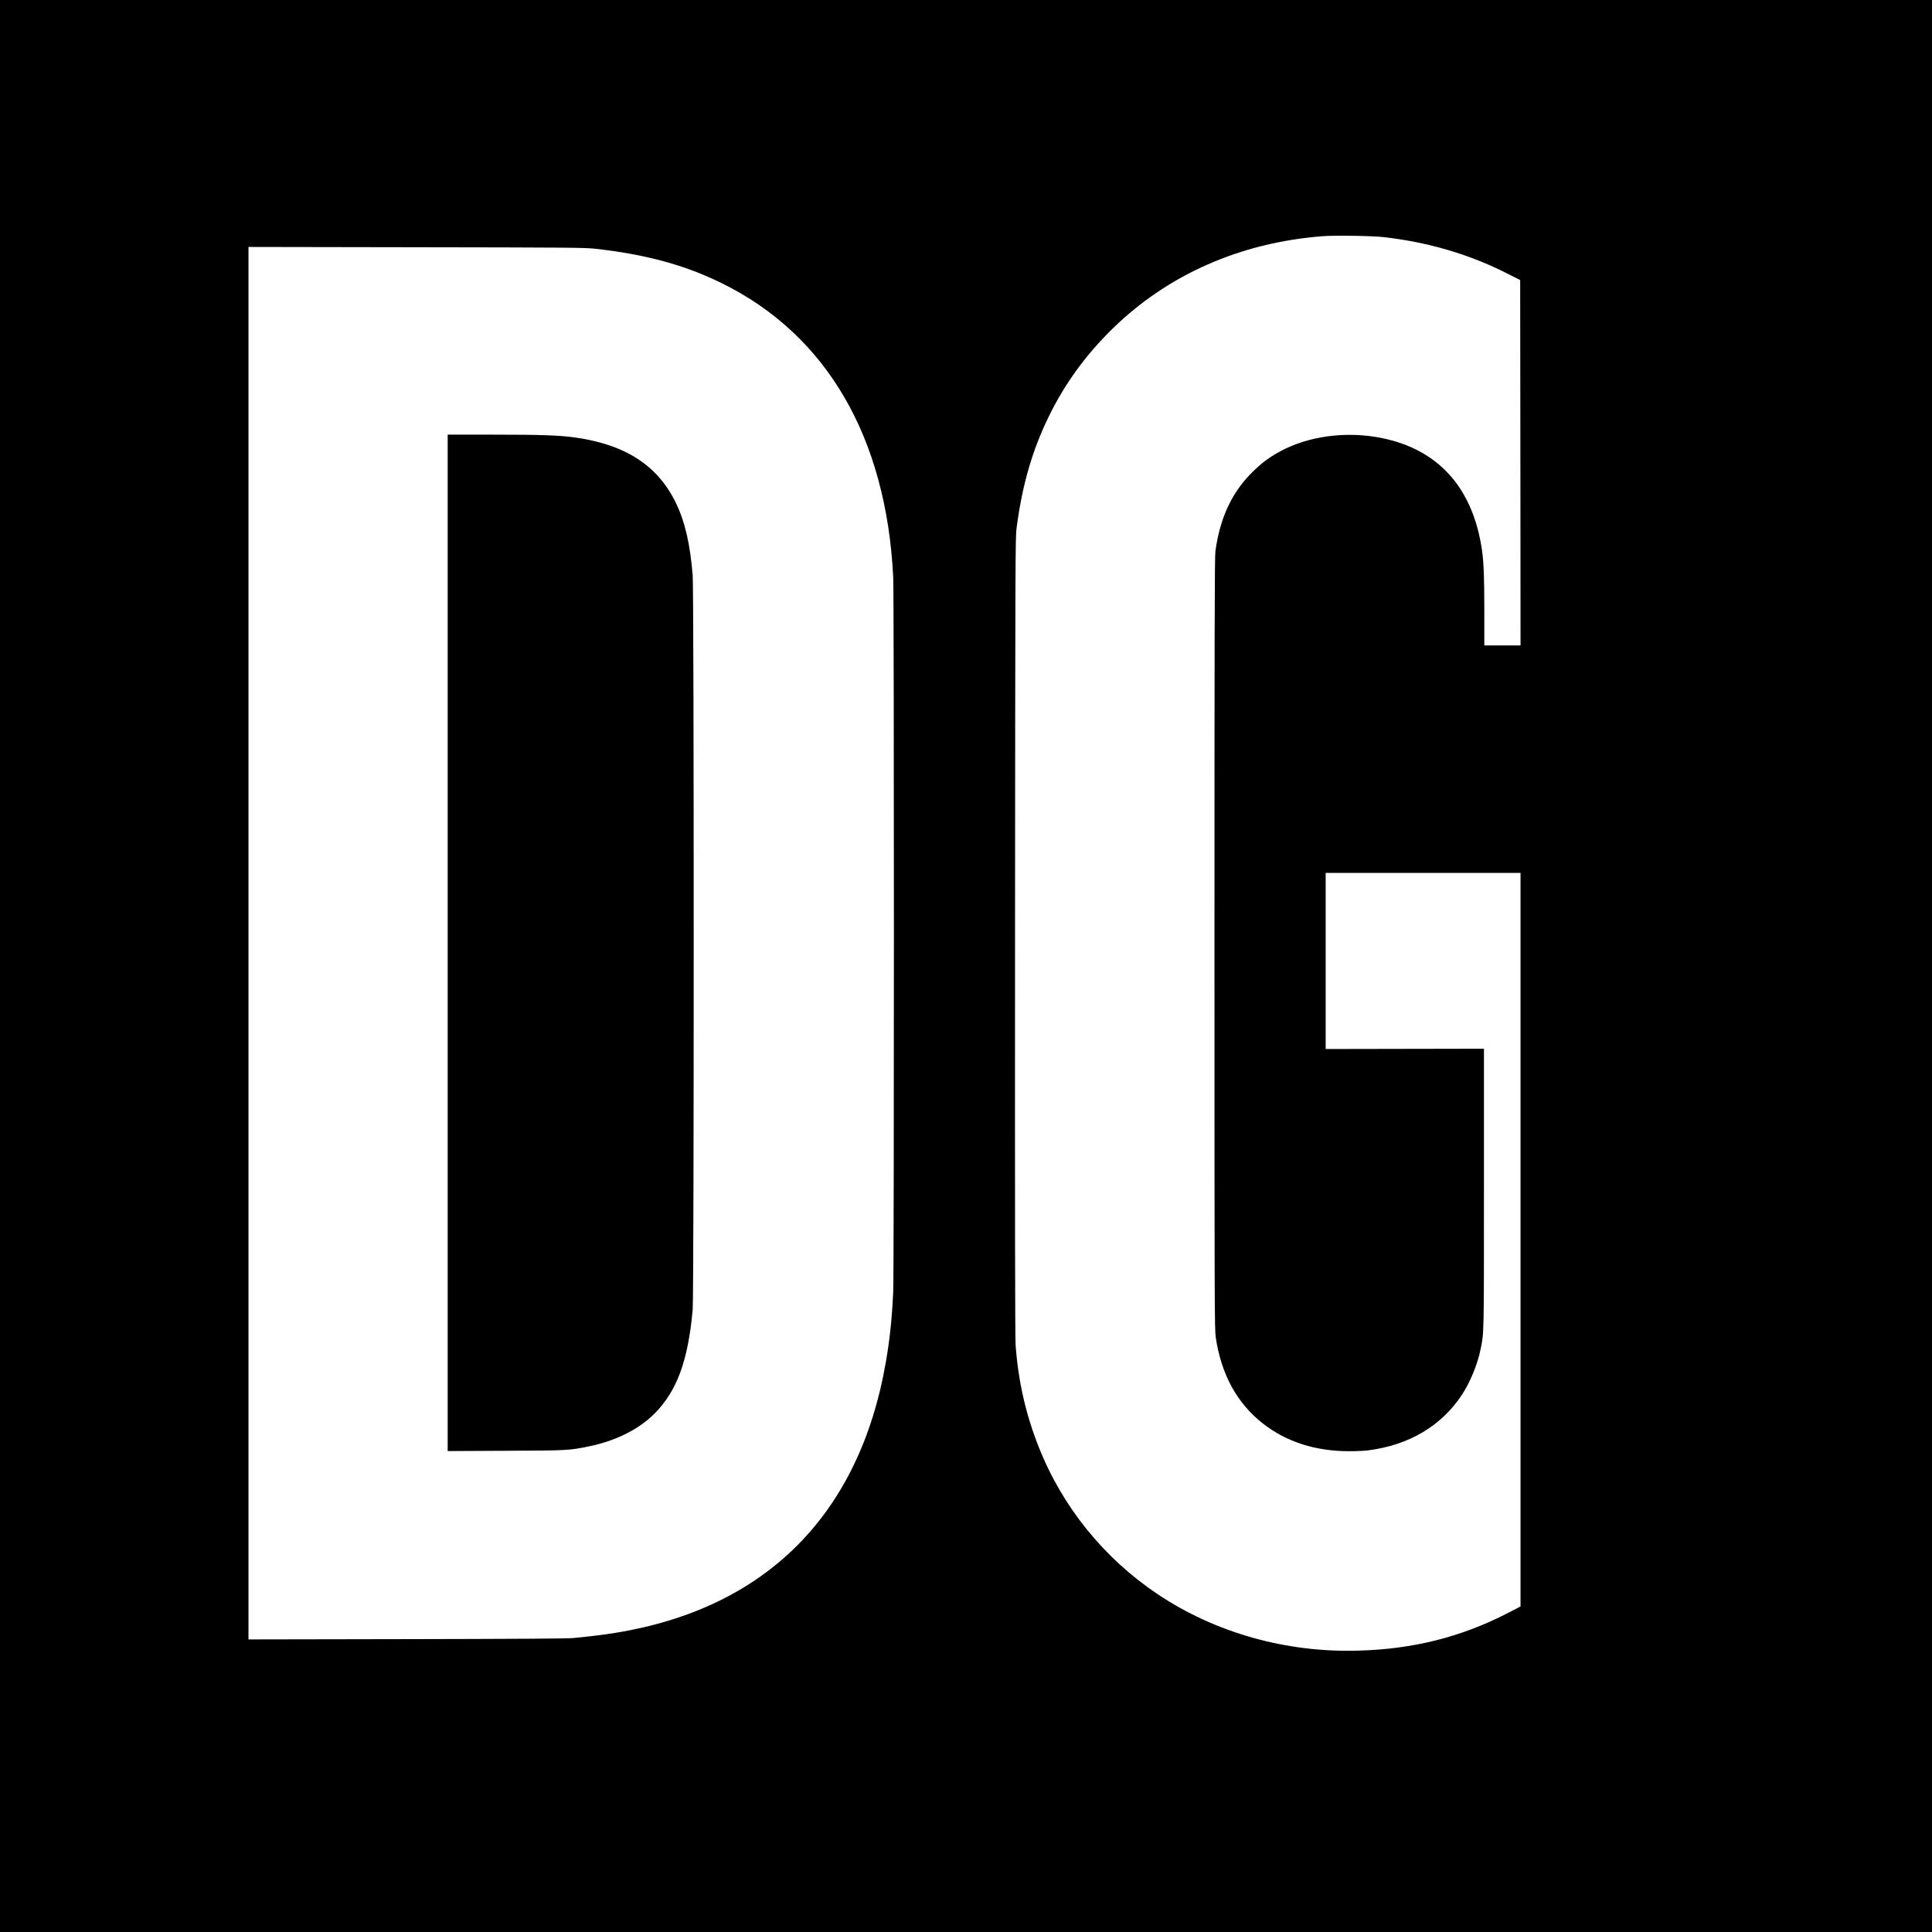
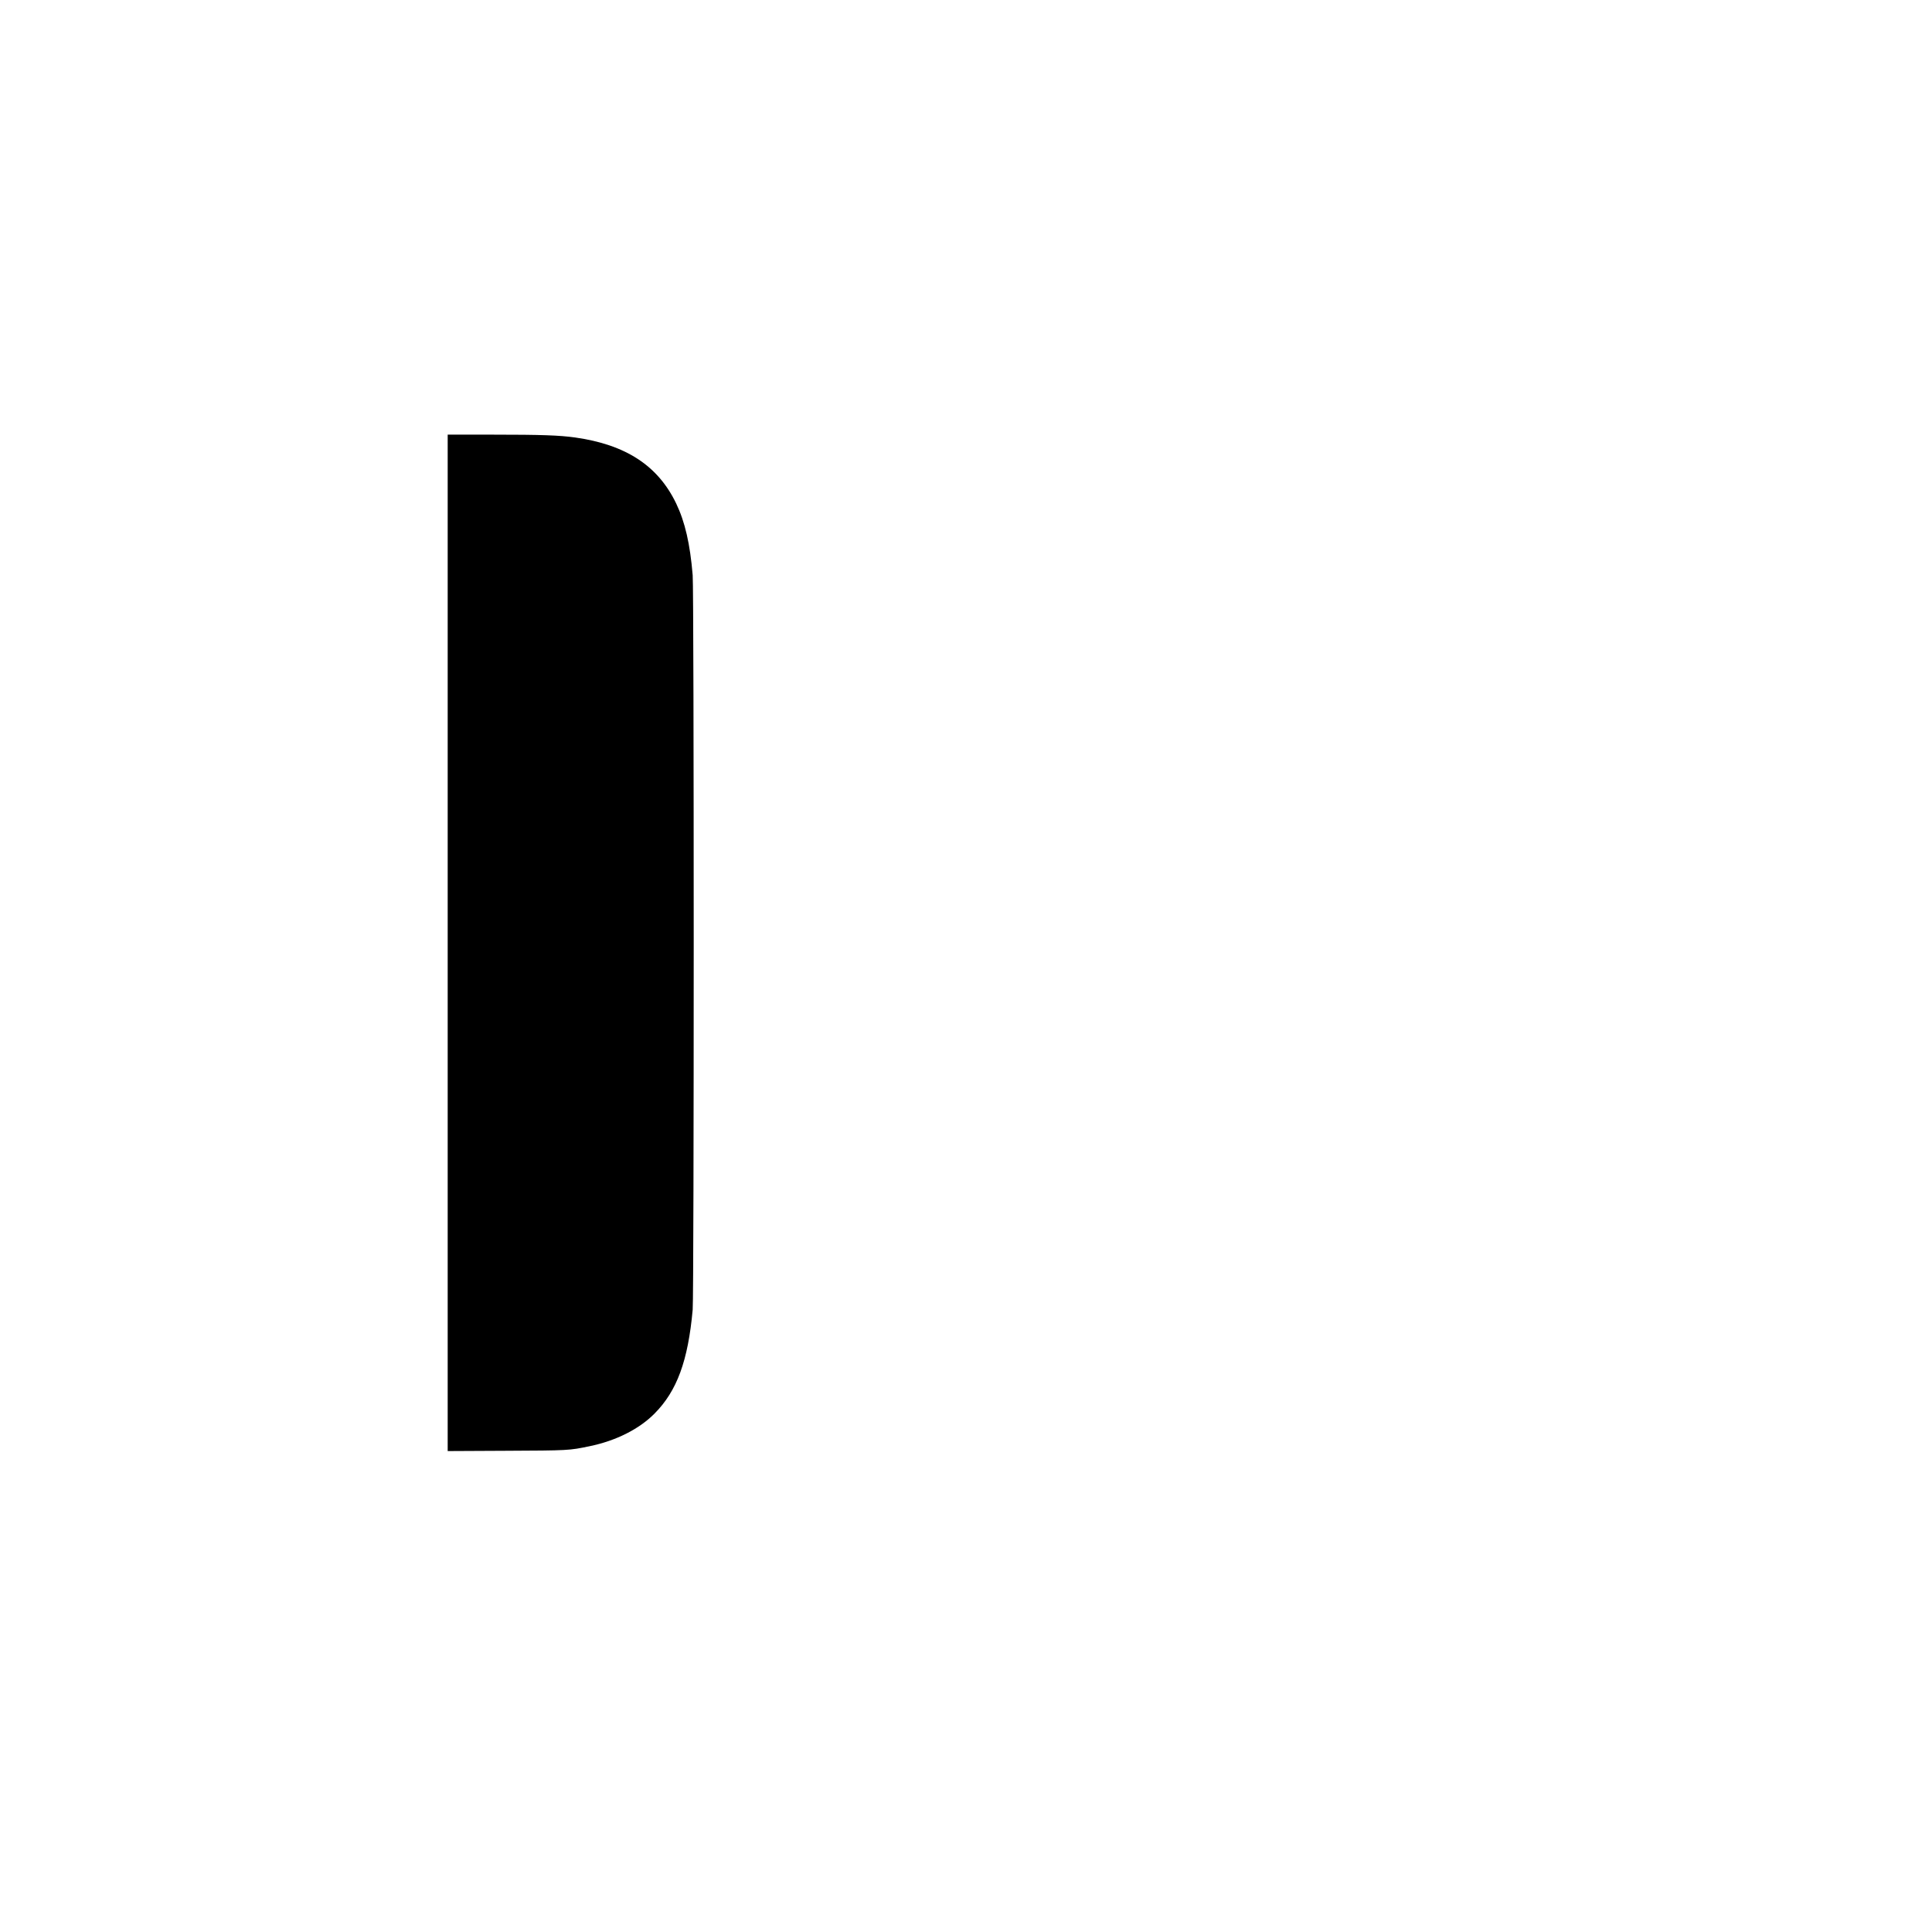
<svg xmlns="http://www.w3.org/2000/svg" version="1.0" width="2667pt" height="2667pt" viewBox="0 0 2667 2667" preserveAspectRatio="xMidYMid meet">
  <g transform="translate(0,2667) scale(0.1,-0.1)" fill="#000000" stroke="none">
-     <path d="M0 13335 l0 -13335 13335 0 13335 0 0 13335 0 13335 -13335 0 -13335 0 0 -13335z m19110 10061 c615 -72 1176 -238 1695 -501 l180 -91 3 -2522 2 -2522 -250 0 -250 0 0 478 c0 456 -8 657 -30 822 -121 868 -598 1405 -1390 1564 -448 90 -936 37 -1315 -143 -201 -96 -342 -198 -501 -363 -261 -272 -416 -615 -476 -1058 -11 -77 -13 -1123 -13 -5415 0 -5074 1 -5326 18 -5440 77 -511 295 -909 652 -1187 324 -253 725 -381 1190 -381 94 0 213 5 265 12 560 73 1004 335 1287 761 116 173 219 425 262 636 47 235 46 167 46 2213 l0 1934 -1092 -2 -1093 -2 0 1215 0 1216 1345 0 1345 0 0 -5063 0 -5063 -177 -92 c-647 -332 -1304 -497 -2063 -518 -996 -29 -1972 246 -2769 779 -743 497 -1318 1210 -1644 2037 -178 451 -280 901 -317 1400 -8 103 -10 1742 -8 5645 3 5206 4 5507 21 5635 79 600 216 1072 447 1545 219 448 507 844 876 1206 764 747 1761 1188 2894 1278 170 14 699 6 860 -13z m-10900 -159 c703 -78 1241 -224 1755 -477 1445 -711 2269 -2124 2365 -4055 13 -275 13 -9572 0 -9870 -17 -369 -47 -650 -101 -965 -364 -2108 -1656 -3403 -3731 -3740 -175 -28 -323 -46 -583 -72 -86 -8 -740 -12 -2302 -15 l-2183 -4 0 9611 0 9611 2313 -4 c2105 -3 2326 -5 2467 -20z" />
    <path d="M6180 13654 l0 -7015 803 4 c867 4 874 4 1156 63 364 75 684 236 897 451 310 313 462 728 526 1433 19 212 19 9910 0 10140 -36 432 -106 736 -228 990 -251 522 -695 812 -1396 911 -217 30 -466 39 -1135 39 l-623 0 0 -7016z" />
  </g>
</svg>